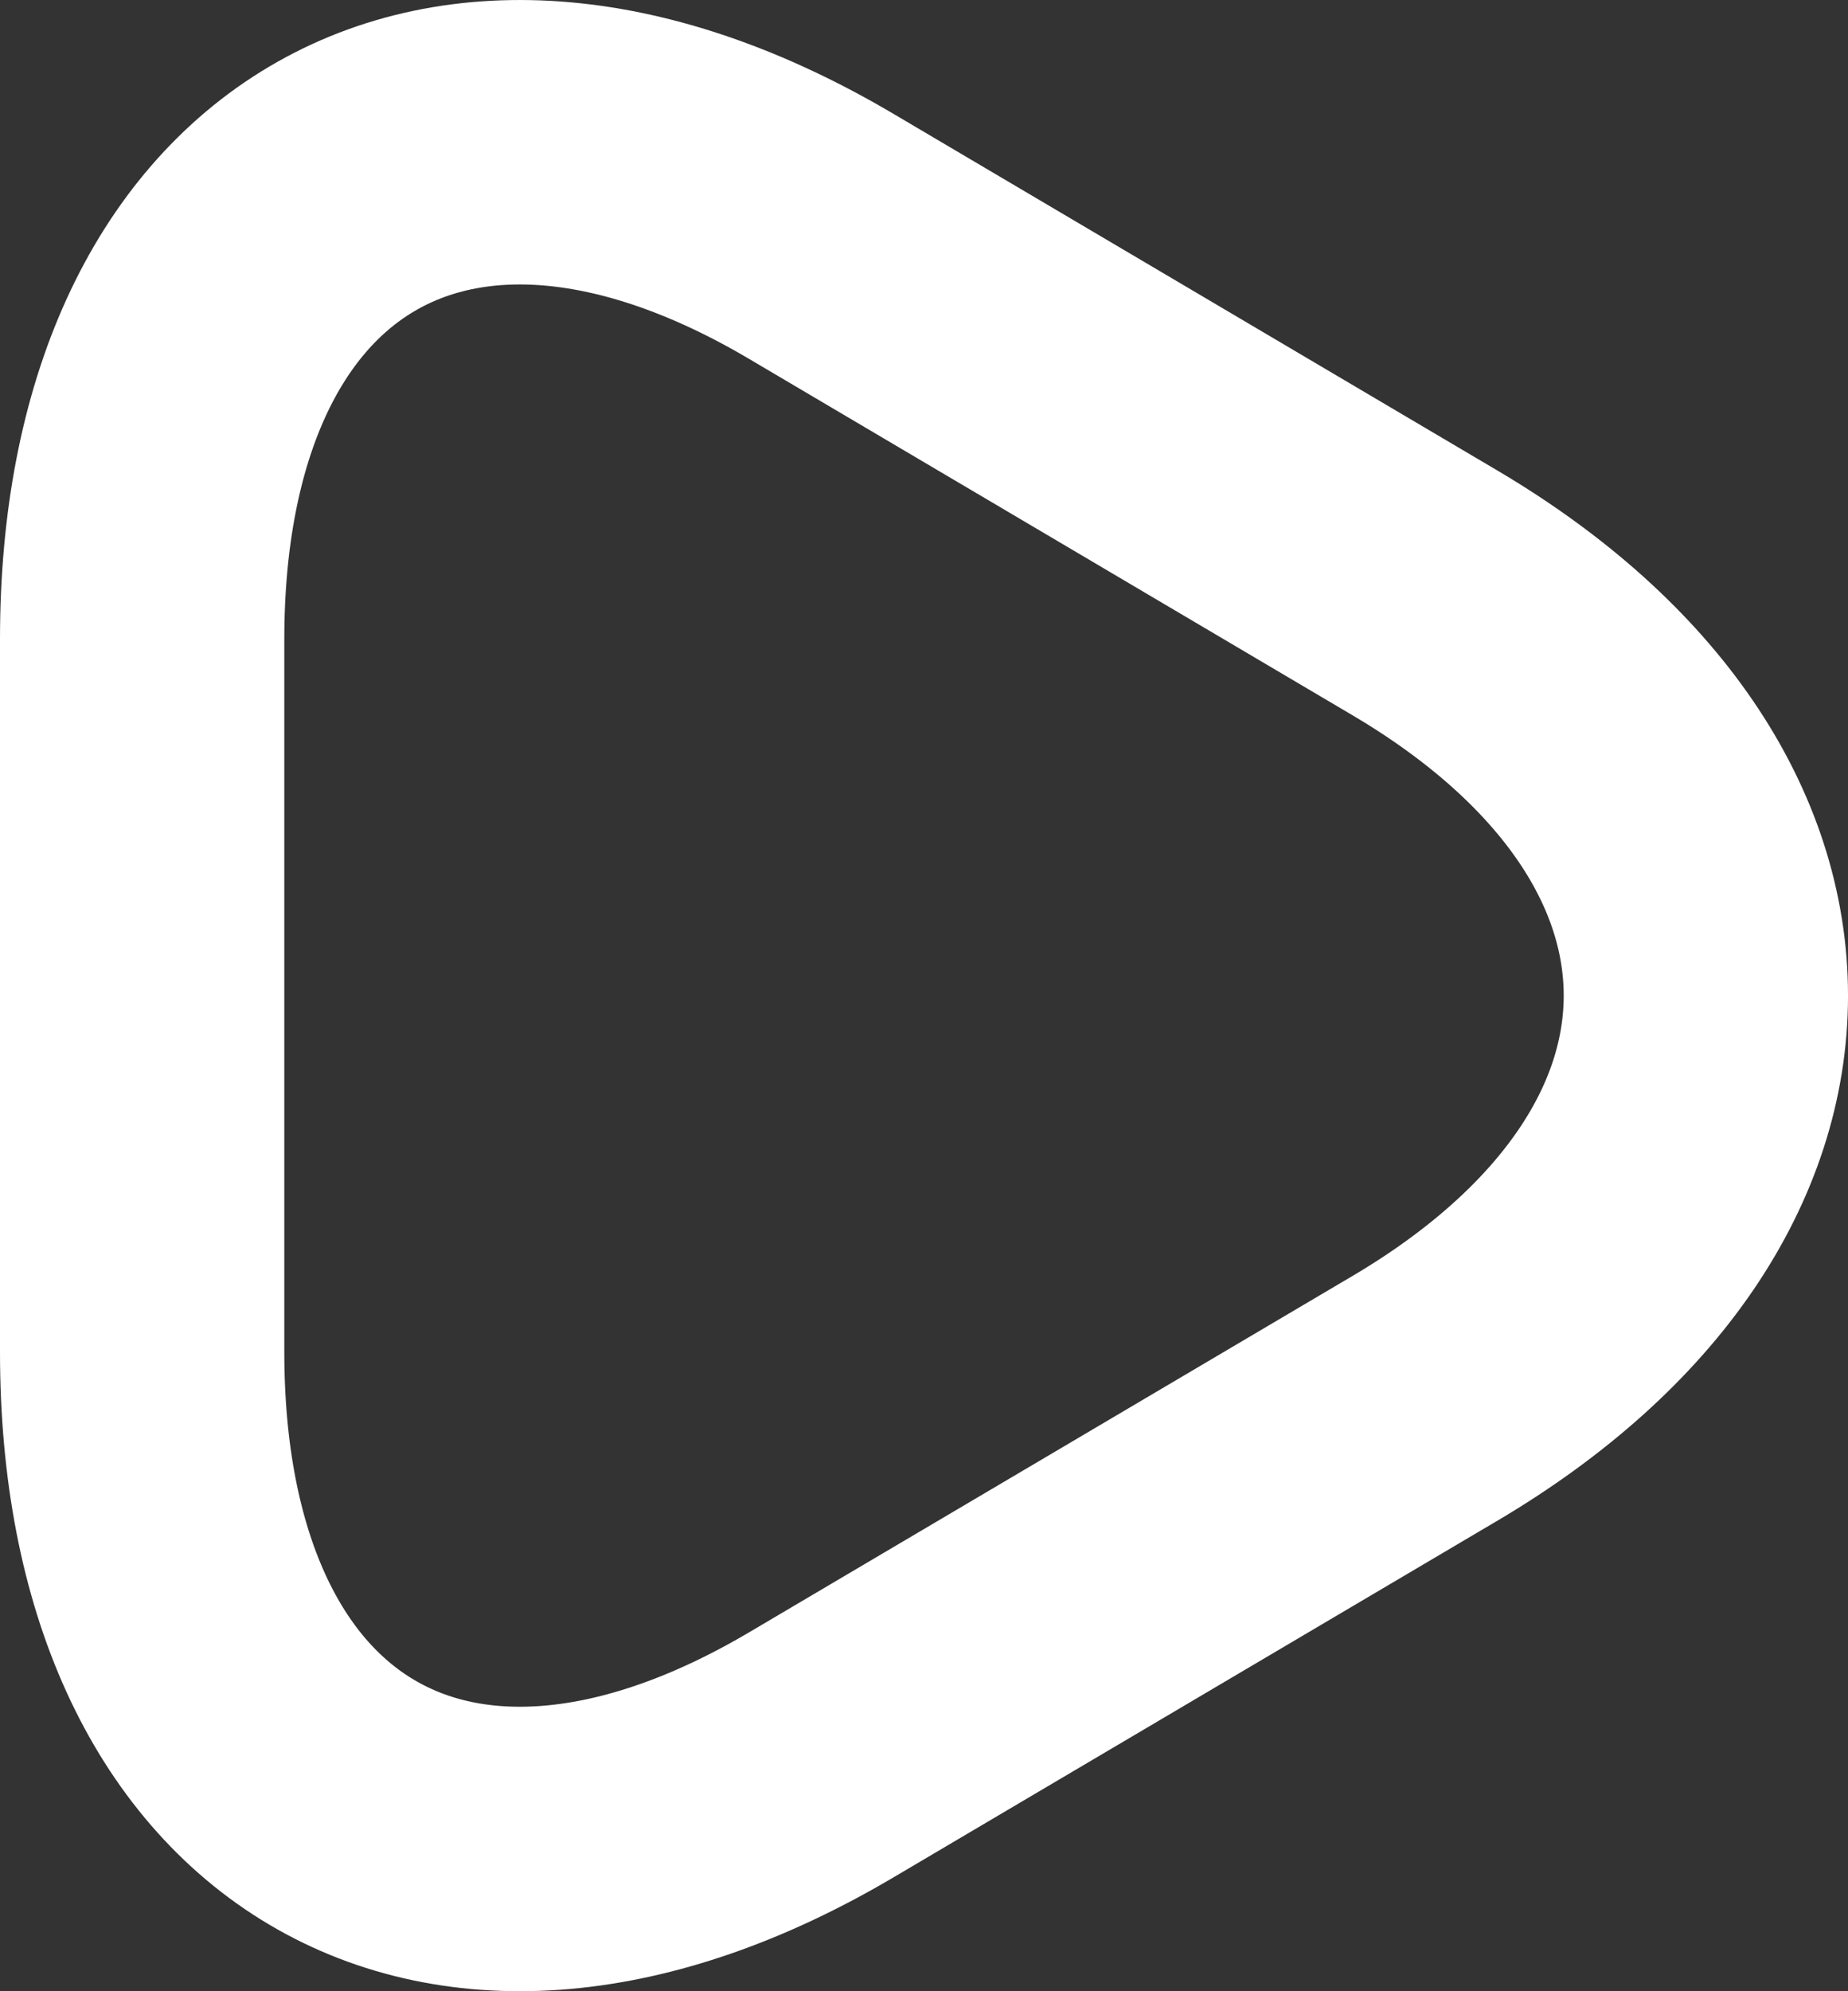
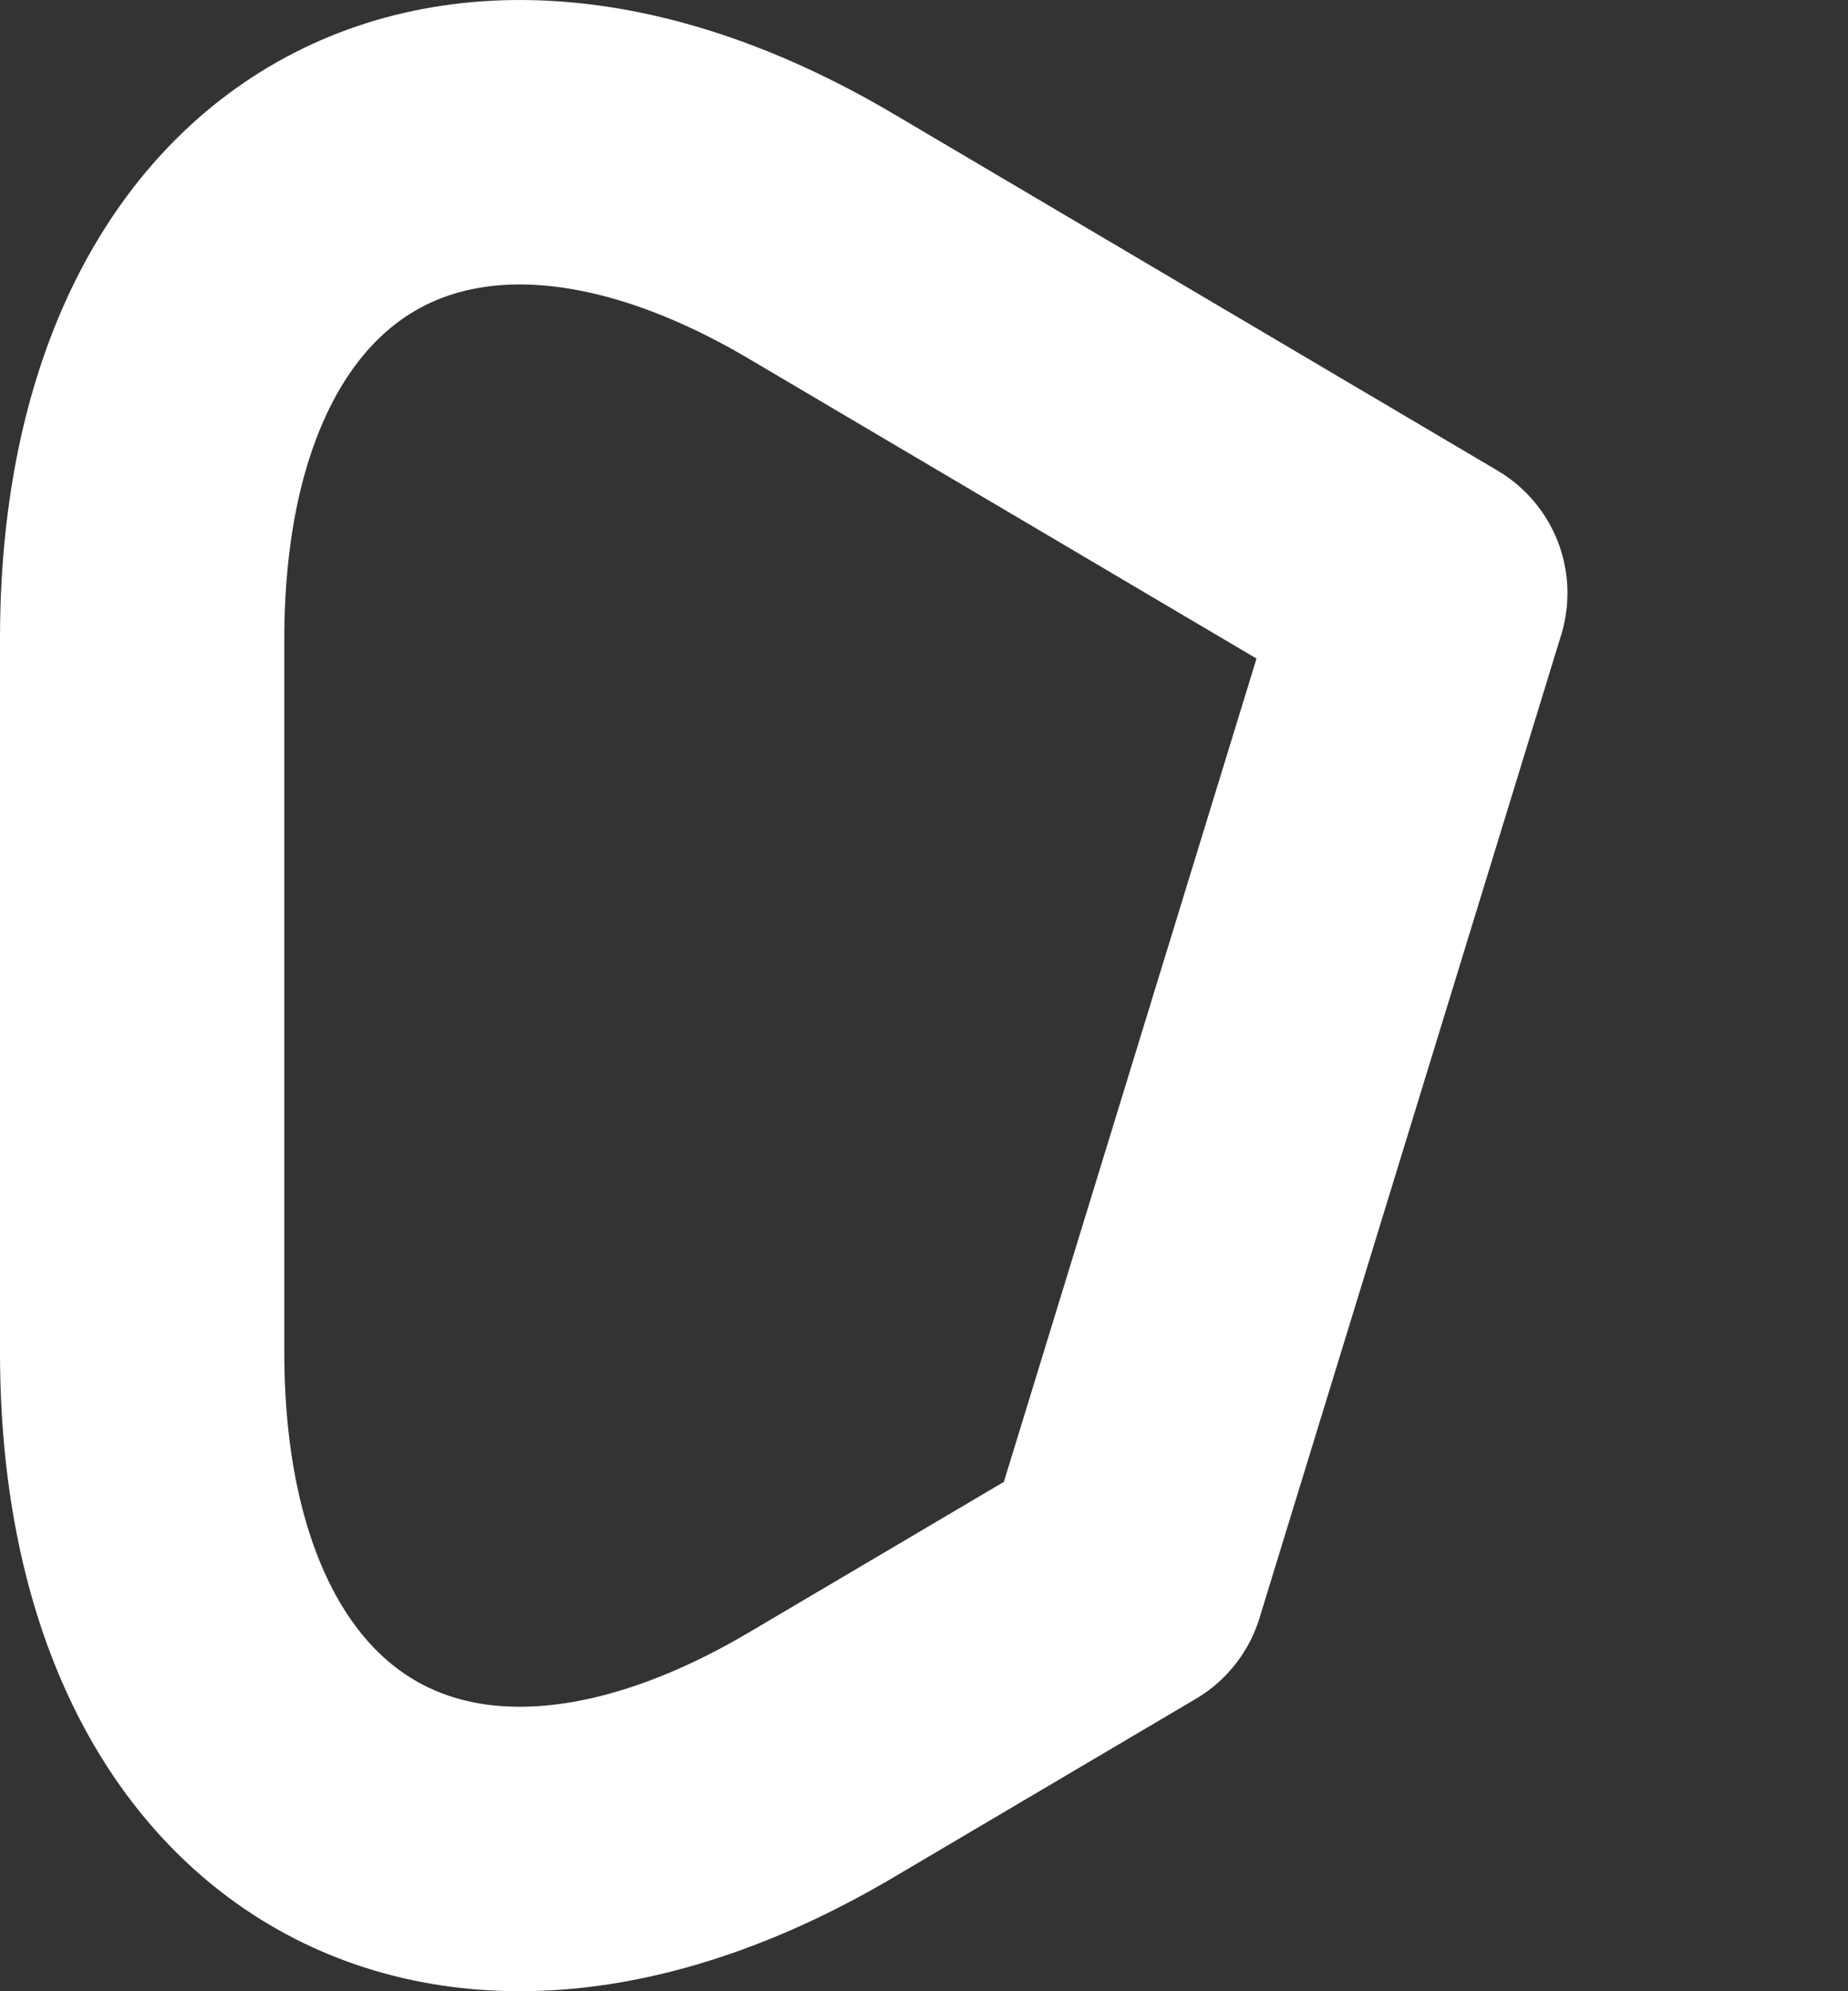
<svg xmlns="http://www.w3.org/2000/svg" width="26" height="28" viewBox="0 0 26 28" fill="none">
  <rect x="0" y="0" width="26" height="28" fill="#333333" stroke="none" />
-   <path d="M2 14V8.988C2 2.764 6.3 0.216 11.562 3.328L15.808 5.834L20.053 8.34C25.316 11.452 25.316 16.548 20.053 19.66L15.808 22.166L11.562 24.672C6.3 27.784 2 25.236 2 19.012V14Z" stroke="white" stroke-width="4" stroke-miterlimit="10" stroke-linecap="round" stroke-linejoin="round" />
+   <path d="M2 14V8.988C2 2.764 6.3 0.216 11.562 3.328L15.808 5.834L20.053 8.34L15.808 22.166L11.562 24.672C6.3 27.784 2 25.236 2 19.012V14Z" stroke="white" stroke-width="4" stroke-miterlimit="10" stroke-linecap="round" stroke-linejoin="round" />
</svg>